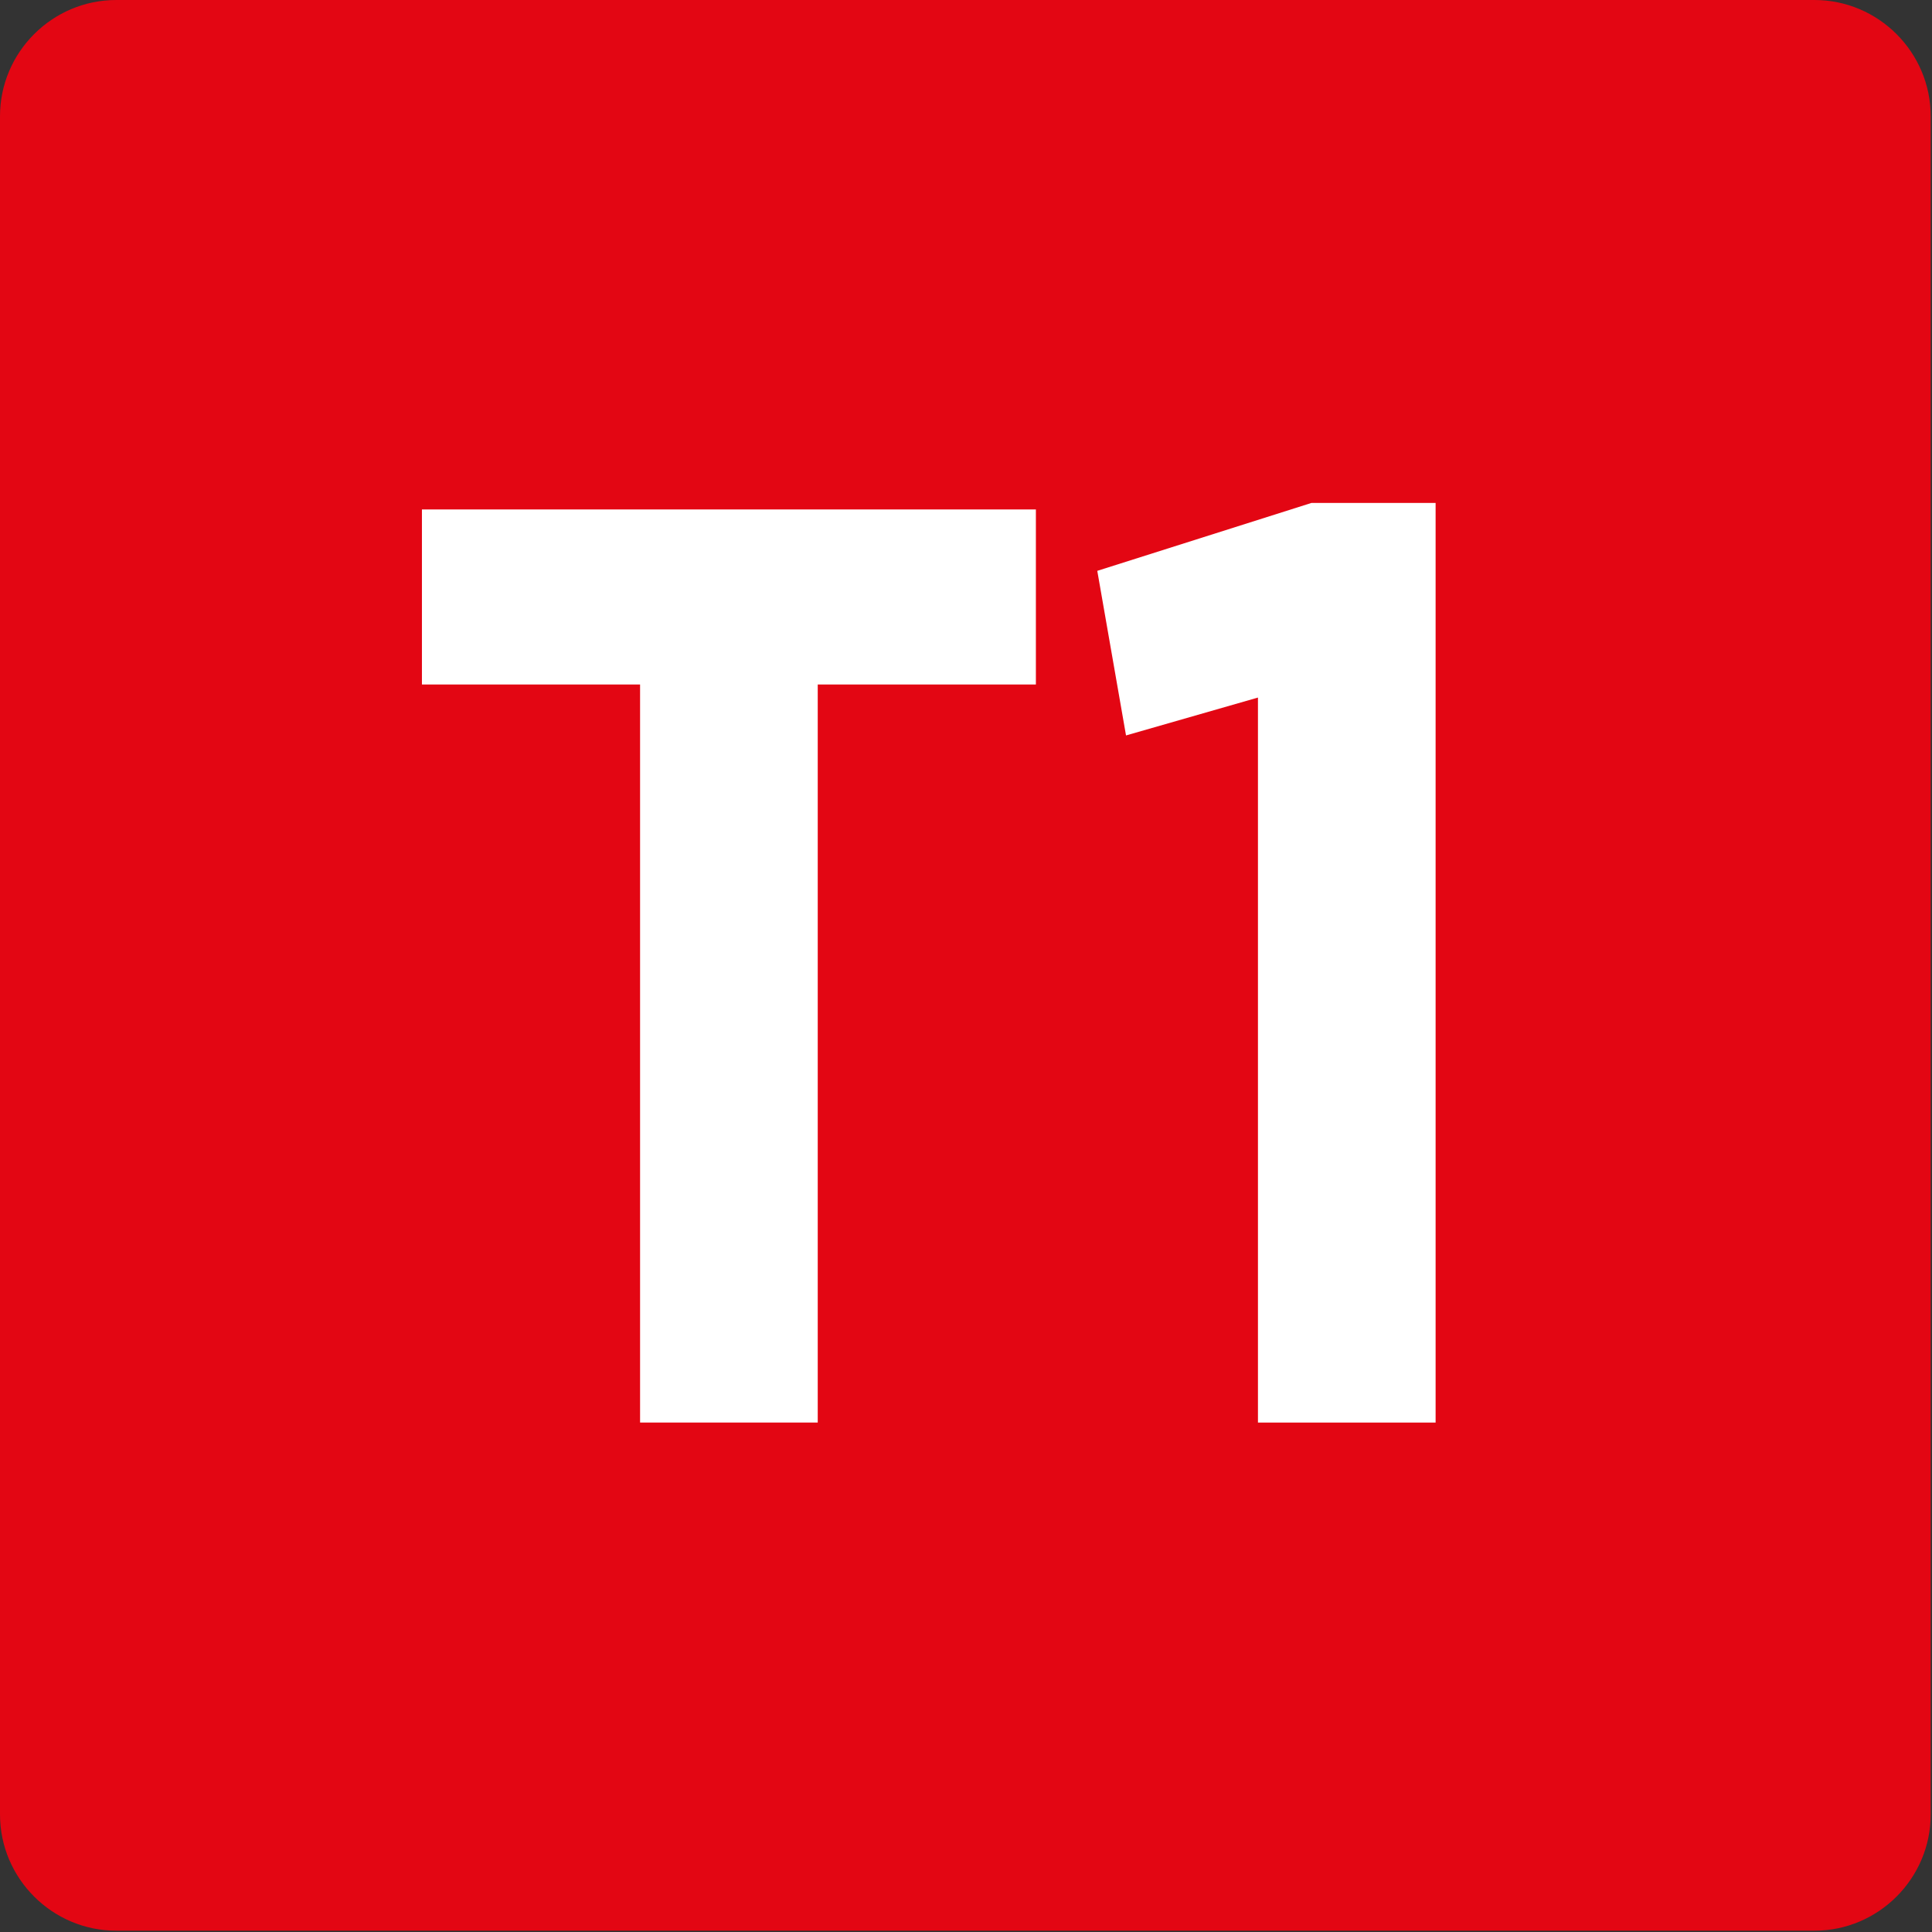
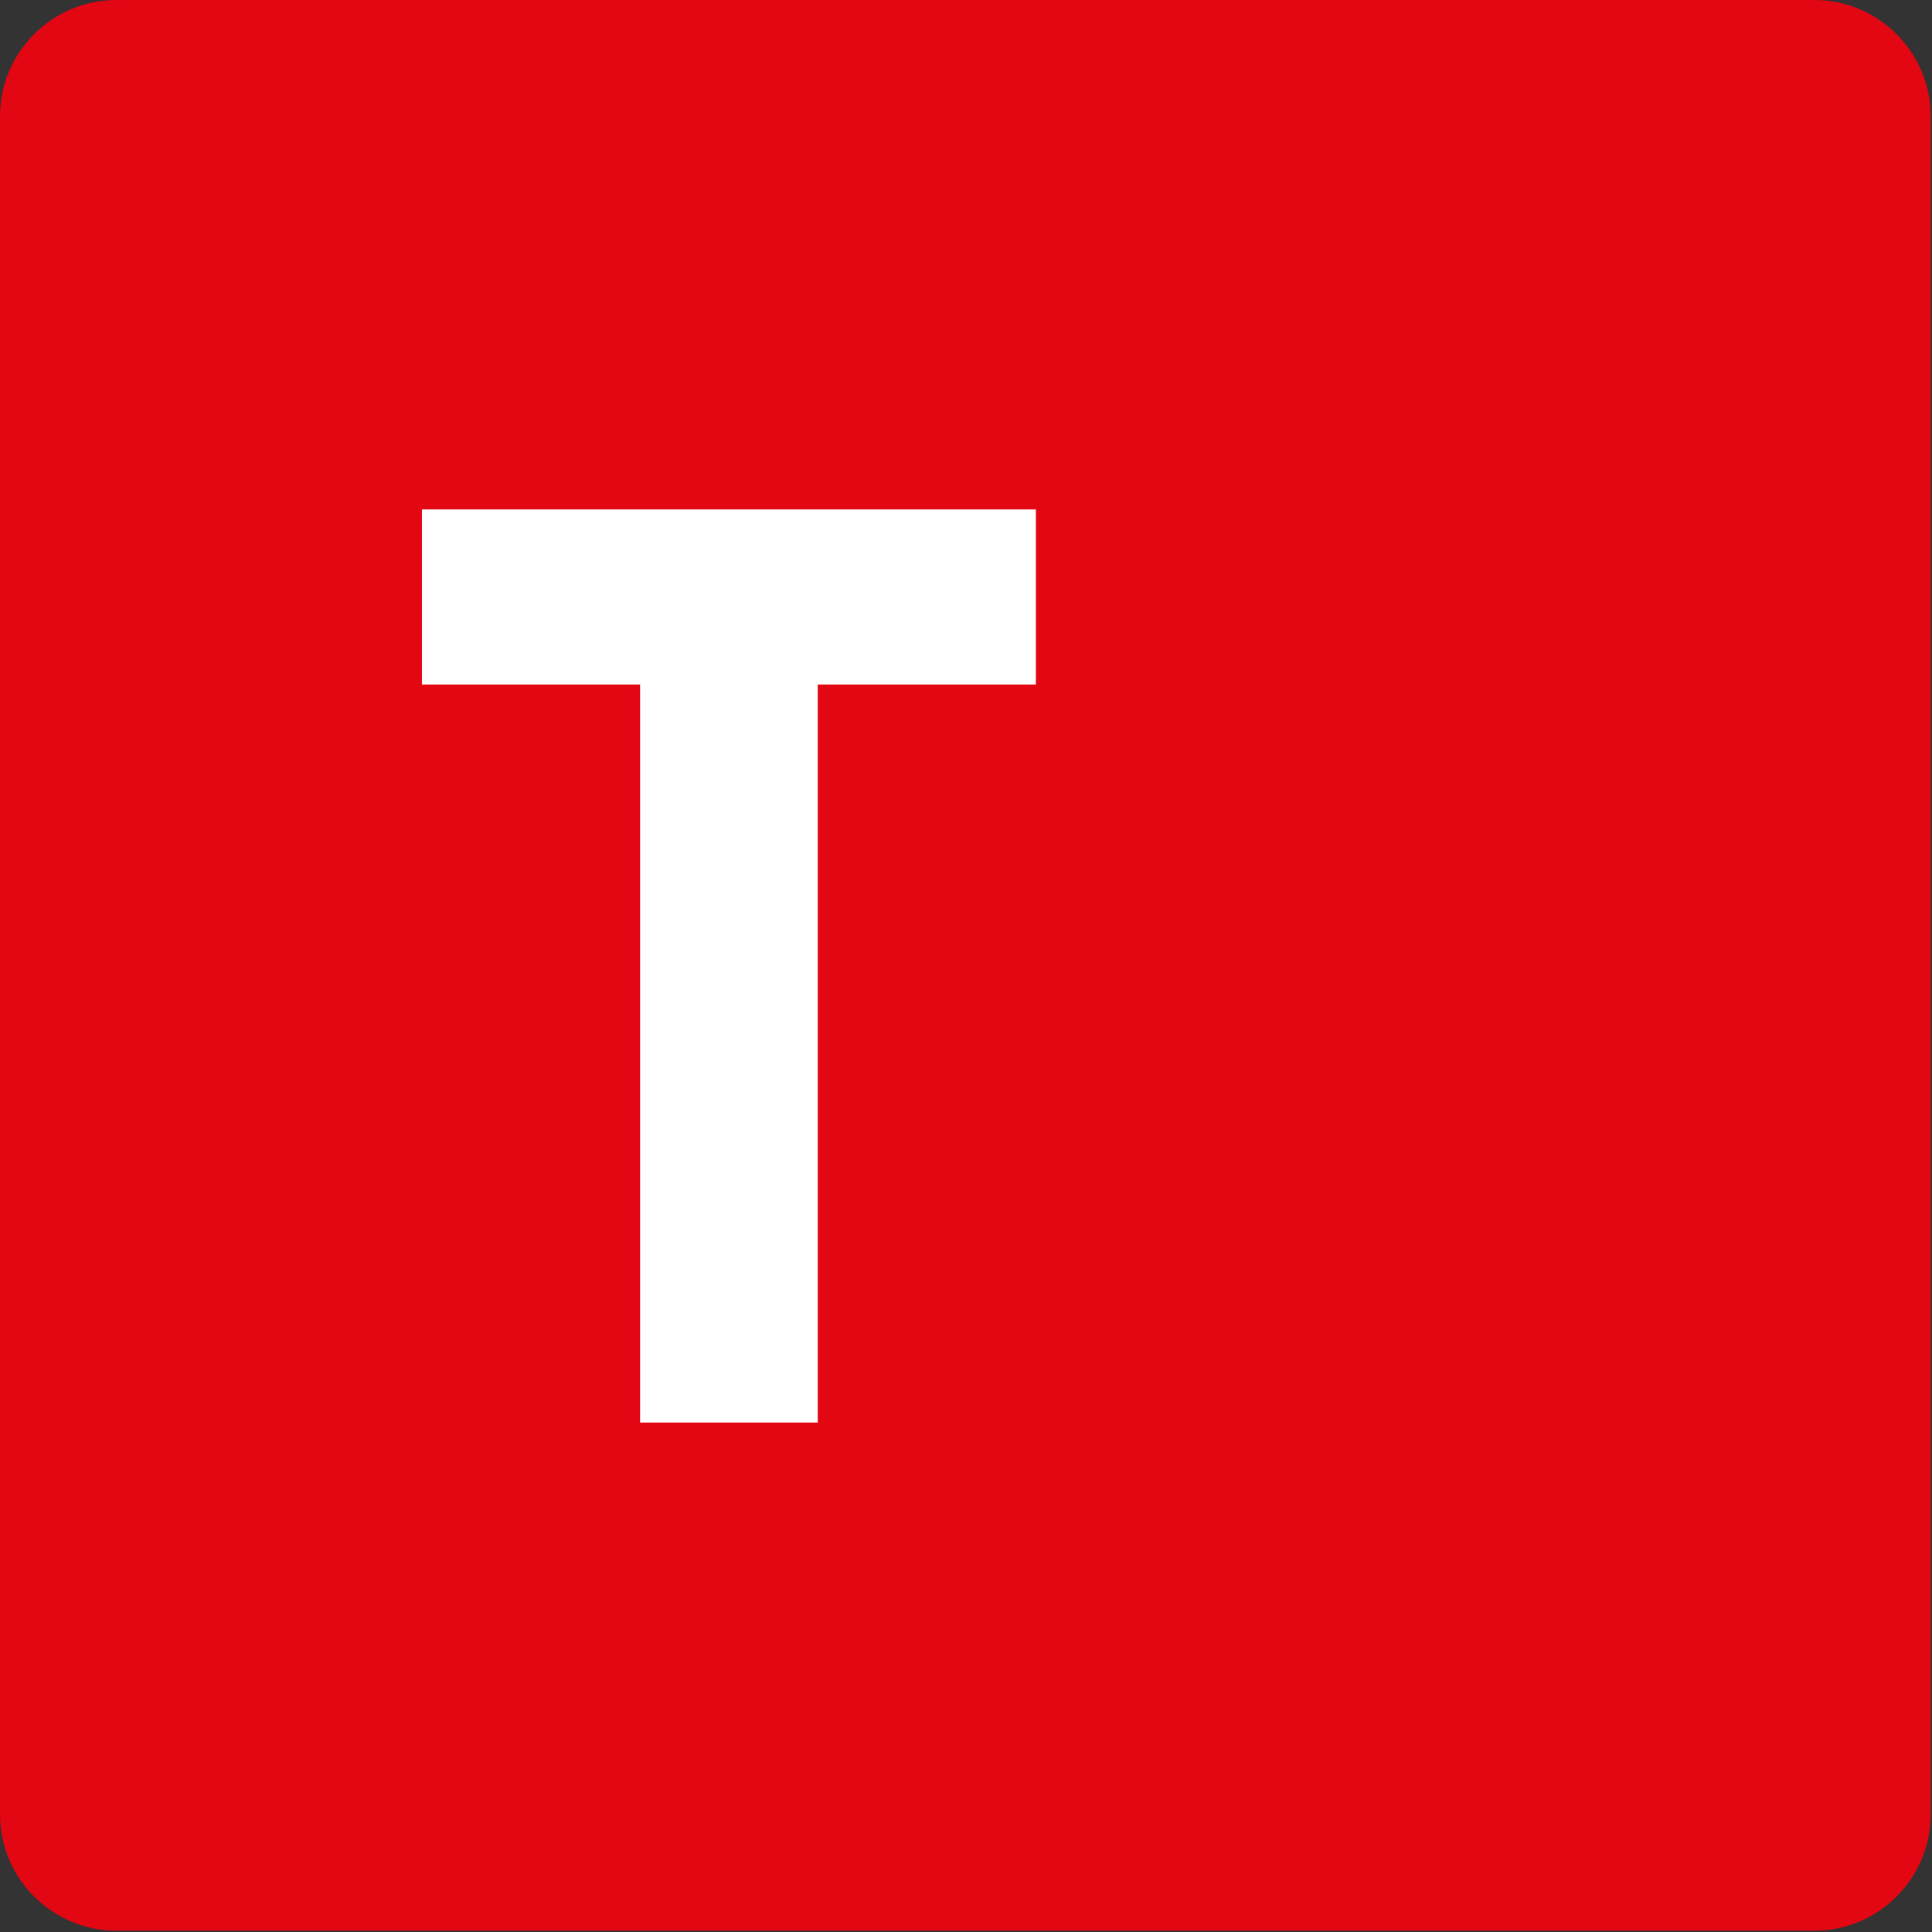
<svg xmlns="http://www.w3.org/2000/svg" id="Calque_1" data-name="Calque 1" viewBox="0 0 14.79 14.79">
  <rect x="0" y="0" width="14.79" height="14.79" fill="#333333" stroke="none" />
  <defs>
    <style>
      .cls-1 {
        fill: #fff;
      }

      .cls-2 {
        fill: #e30613;
      }
    </style>
  </defs>
  <path class="cls-2" d="m.89,0h13c.49,0,.89.4.89.89v13c0,.49-.4.89-.89.89H.89c-.49,0-.89-.4-.89-.89V.89c0-.49.4-.89.89-.89Z" />
  <polygon class="cls-1" points="4.9 10.89 6.26 10.89 6.26 5.24 7.93 5.24 7.93 3.9 3.23 3.9 3.23 5.24 4.9 5.24 4.9 10.89" />
-   <polygon class="cls-1" points="9.63 10.89 10.99 10.89 10.99 3.85 10.04 3.85 8.4 4.37 8.62 5.63 9.63 5.34 9.63 10.89" />
</svg>